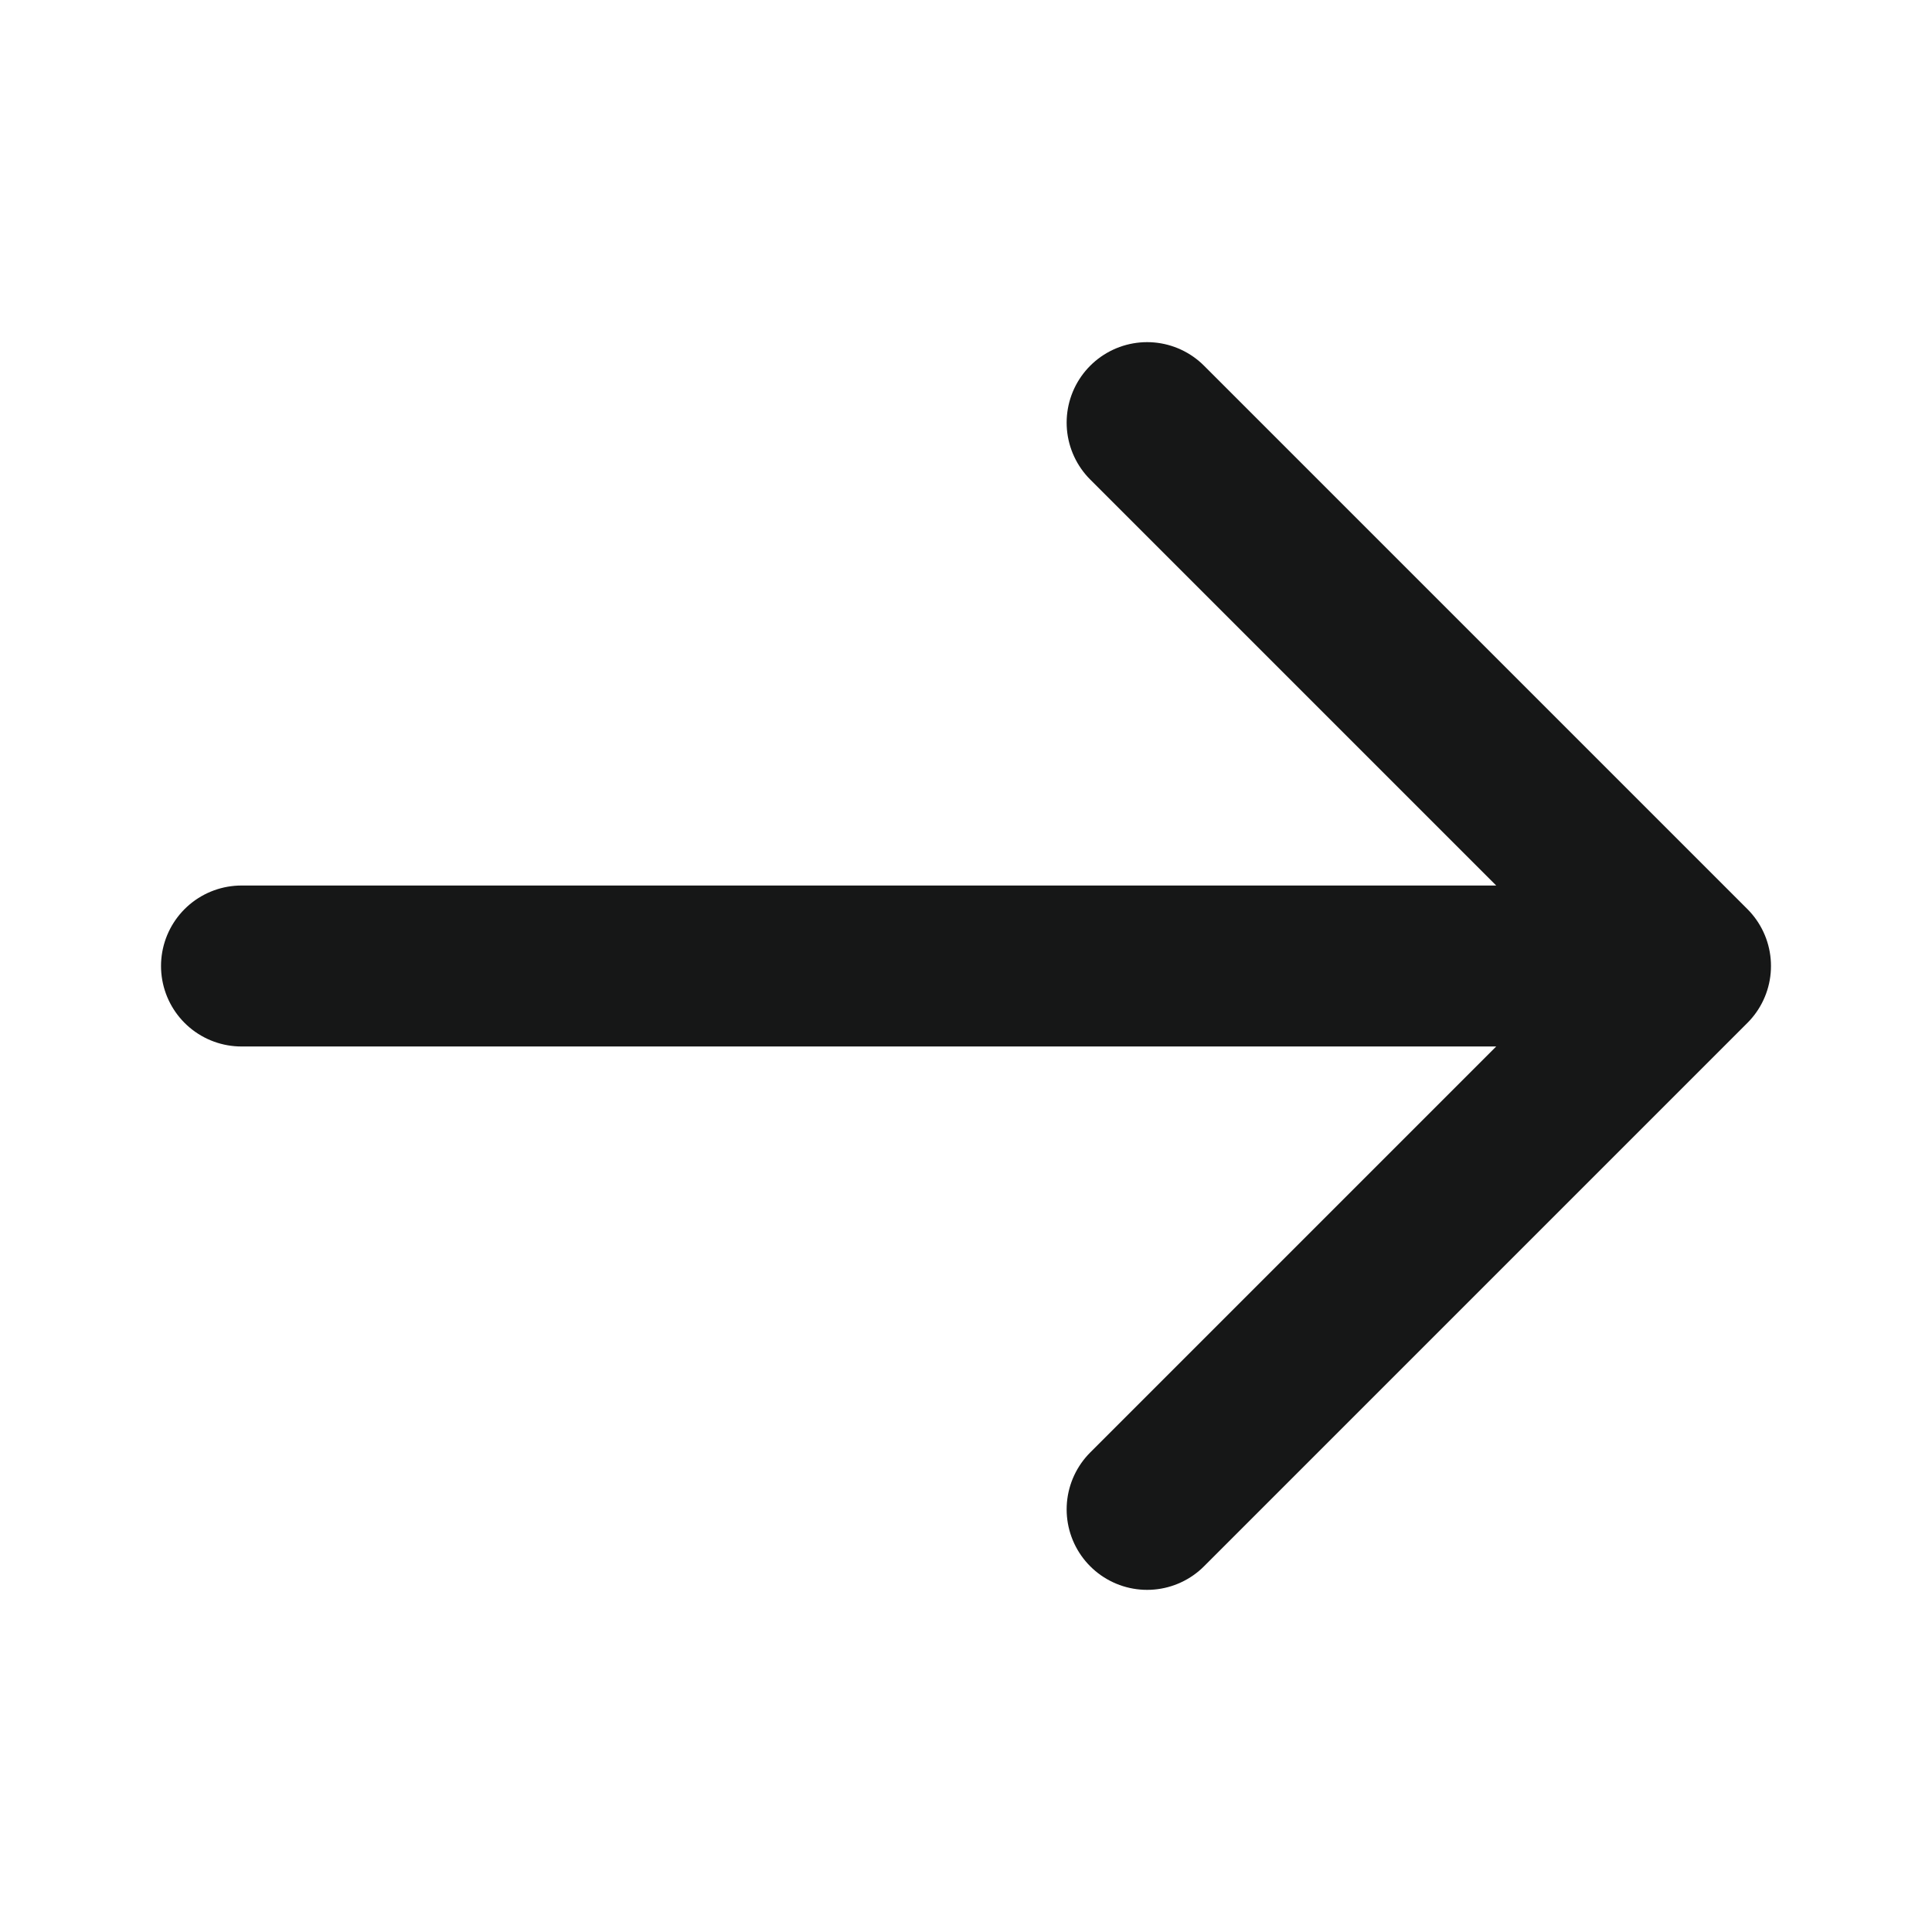
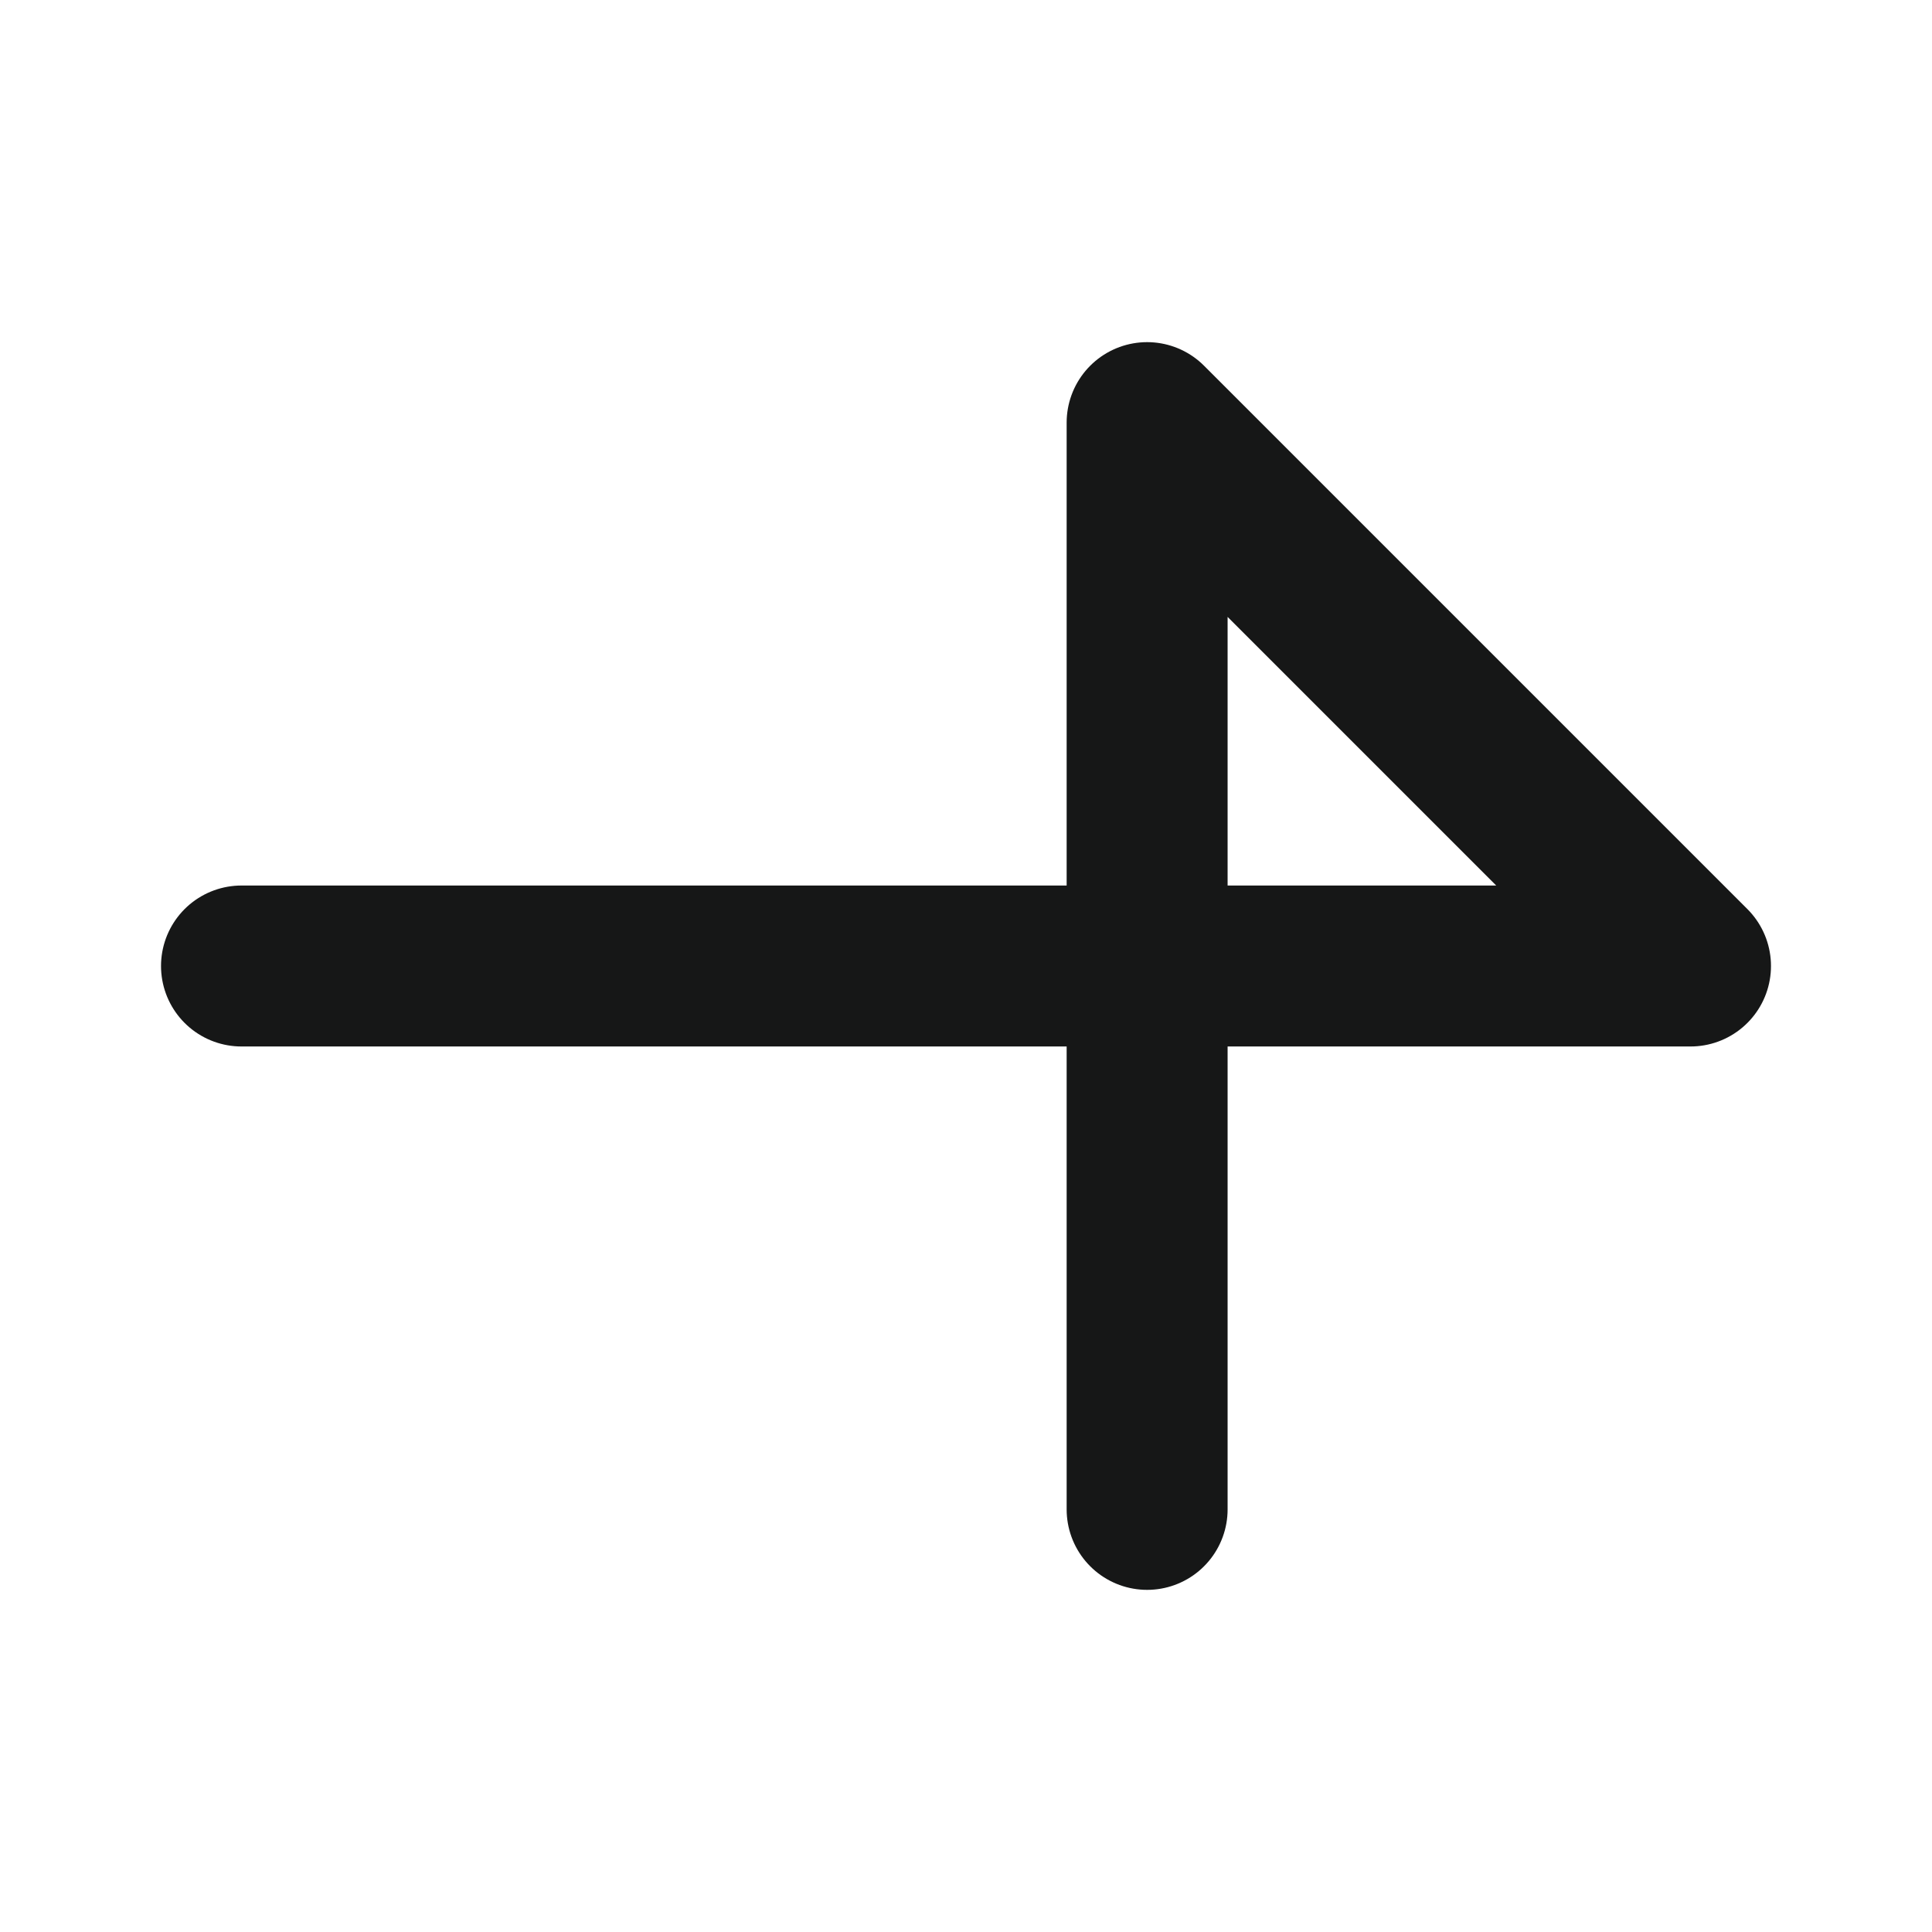
<svg xmlns="http://www.w3.org/2000/svg" width="16" height="16" viewBox="0 0 16 16" fill="none">
-   <path d="M2 8H14M14 8L9.5 3.5M14 8L9.5 12.5" stroke="#161717" stroke-width="1.333" stroke-linecap="round" stroke-linejoin="round" />
+   <path d="M2 8H14M14 8L9.5 3.5L9.5 12.5" stroke="#161717" stroke-width="1.333" stroke-linecap="round" stroke-linejoin="round" />
</svg>